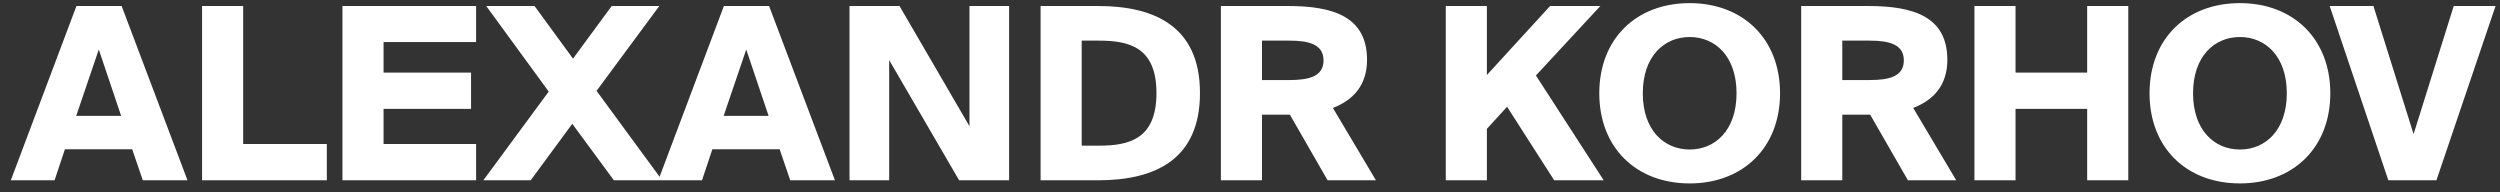
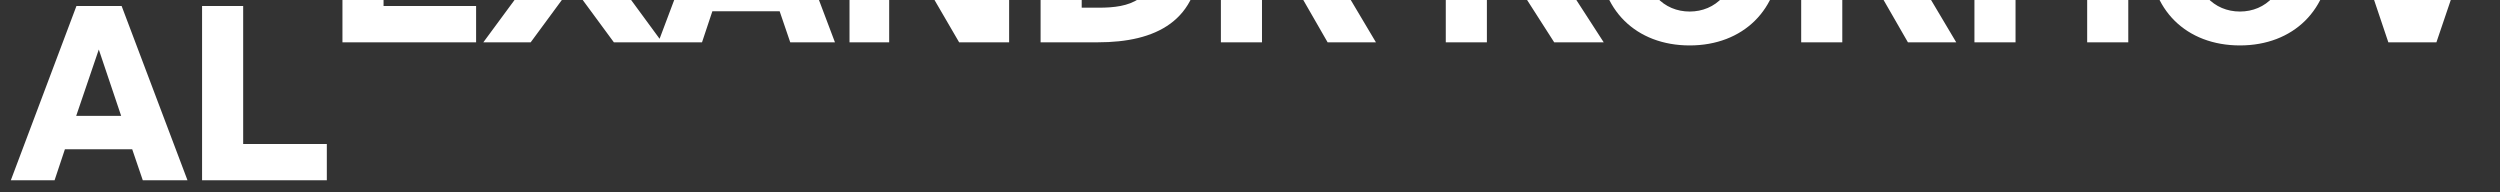
<svg xmlns="http://www.w3.org/2000/svg" fill="none" height="16" viewBox="0 0 208 16" width="208">
  <rect x="0" y="0" width="208" height="16" fill="#333333" stroke="none" />
-   <path d="m6.36.5h3.76l5.48 14.5h-3.72l-.88-2.58h-5.6l-.86 2.58h-3.64zm-.02 9.14h3.74l-1.86-5.52zm13.892 2.34h6.96v3.02h-10.38v-14.5h3.42zm8.26-11.48h11.12v3h-7.7v2.54h7.28v3.02h-7.28v2.92h7.7v3.02h-11.12zm17.162 7.12-5.2-7.12h4.02l3.2 4.38 3.22-4.38h3.96l-5.22 7.06 5.46 7.44h-4.02l-3.46-4.7-3.46 4.7h-3.94zm14.574-7.12h3.76l5.48 14.5h-3.72l-.88-2.58h-5.6l-.86 2.58h-3.64zm-.02 9.14h3.74l-1.86-5.52zm19.592 5.36-5.82-10v10h-3.3v-14.5h4.16l5.82 10v-10h3.3v14.5zm11.558-14.5c4.74 0 8.48 1.72 8.48 7.24 0 5.54-3.74 7.26-8.48 7.26h-4.78v-14.5zm.06 2.88h-1.42v8.74h1.42c2.52 0 4.8-.54 4.8-4.38 0-3.82-2.28-4.36-4.8-4.36zm15.9 6.16h-2.32v5.46h-3.42v-14.5h5.58c3.76 0 6.58.88 6.58 4.48 0 2.14-1.18 3.36-2.84 4l3.58 6.02h-4.02zm-2.32-6.16v3.28h2.26c1.62 0 2.86-.28 2.86-1.64 0-1.34-1.24-1.64-2.86-1.64zm18.711 2.86 5.26-5.74h4.18l-5.36 5.78 5.64 8.72h-4.12l-3.92-6.12-1.68 1.84v4.28h-3.42v-14.5h3.42zm16.872 9.02c-4.46 0-7.52-2.98-7.52-7.5s3.06-7.5 7.52-7.5c4.44 0 7.52 2.98 7.52 7.5s-3.08 7.5-7.52 7.5zm0-2.82c2.12 0 3.9-1.6 3.9-4.68s-1.78-4.68-3.9-4.68-3.9 1.6-3.9 4.68 1.78 4.68 3.9 4.68zm15.018-2.9h-2.32v5.46h-3.42v-14.5h5.58c3.76 0 6.58.88 6.58 4.48 0 2.14-1.18 3.36-2.84 4l3.58 6.02h-4.02zm-2.32-6.16v3.28h2.26c1.62 0 2.86-.28 2.86-1.64 0-1.34-1.24-1.64-2.86-1.64zm23.794-2.88v14.5h-3.42v-5.94h-5.96v5.94h-3.42v-14.5h3.42v5.54h5.96v-5.54zm9.289 14.76c-4.46 0-7.52-2.98-7.52-7.5s3.06-7.5 7.52-7.5c4.44 0 7.52 2.98 7.52 7.5s-3.08 7.5-7.52 7.5zm0-2.82c2.12 0 3.9-1.6 3.9-4.68s-1.78-4.68-3.9-4.68-3.9 1.6-3.9 4.68 1.78 4.68 3.9 4.68zm11.108-11.94 3.34 10.66 3.34-10.66h3.48l-4.92 14.5h-4l-4.88-14.5z" fill="#fff" />
+   <path d="m6.36.5h3.76l5.48 14.5h-3.72l-.88-2.58h-5.6l-.86 2.58h-3.64zm-.02 9.14h3.74l-1.86-5.52zm13.892 2.34h6.96v3.02h-10.38v-14.5h3.42m8.26-11.48h11.12v3h-7.7v2.54h7.28v3.02h-7.28v2.92h7.7v3.02h-11.12zm17.162 7.12-5.2-7.12h4.02l3.2 4.38 3.22-4.38h3.96l-5.22 7.06 5.46 7.44h-4.02l-3.46-4.7-3.46 4.7h-3.94zm14.574-7.12h3.76l5.48 14.5h-3.72l-.88-2.58h-5.6l-.86 2.58h-3.64zm-.02 9.14h3.74l-1.86-5.52zm19.592 5.36-5.82-10v10h-3.3v-14.5h4.16l5.82 10v-10h3.3v14.5zm11.558-14.5c4.74 0 8.48 1.72 8.48 7.24 0 5.54-3.74 7.26-8.48 7.26h-4.78v-14.5zm.06 2.88h-1.42v8.74h1.42c2.52 0 4.8-.54 4.8-4.38 0-3.82-2.28-4.36-4.8-4.36zm15.9 6.16h-2.32v5.46h-3.42v-14.5h5.58c3.76 0 6.58.88 6.58 4.48 0 2.14-1.18 3.36-2.84 4l3.58 6.02h-4.02zm-2.32-6.16v3.28h2.26c1.62 0 2.86-.28 2.86-1.64 0-1.34-1.24-1.64-2.86-1.64zm18.711 2.86 5.26-5.74h4.18l-5.36 5.78 5.64 8.72h-4.12l-3.92-6.12-1.68 1.84v4.28h-3.42v-14.5h3.42zm16.872 9.02c-4.46 0-7.52-2.98-7.52-7.5s3.06-7.5 7.52-7.5c4.44 0 7.52 2.98 7.52 7.5s-3.08 7.5-7.52 7.5zm0-2.82c2.12 0 3.9-1.6 3.9-4.68s-1.78-4.68-3.9-4.68-3.9 1.6-3.9 4.68 1.78 4.68 3.9 4.68zm15.018-2.9h-2.32v5.46h-3.42v-14.5h5.58c3.76 0 6.58.88 6.58 4.48 0 2.14-1.18 3.36-2.84 4l3.58 6.02h-4.02zm-2.32-6.16v3.28h2.26c1.62 0 2.86-.28 2.86-1.64 0-1.34-1.24-1.64-2.86-1.64zm23.794-2.88v14.5h-3.42v-5.94h-5.96v5.94h-3.42v-14.5h3.42v5.54h5.96v-5.54zm9.289 14.76c-4.46 0-7.52-2.98-7.52-7.5s3.06-7.5 7.52-7.5c4.44 0 7.52 2.98 7.52 7.5s-3.08 7.5-7.52 7.5zm0-2.82c2.12 0 3.9-1.6 3.9-4.68s-1.78-4.68-3.9-4.68-3.9 1.6-3.9 4.68 1.78 4.68 3.9 4.68zm11.108-11.94 3.34 10.66 3.34-10.66h3.48l-4.92 14.5h-4l-4.88-14.5z" fill="#fff" />
</svg>